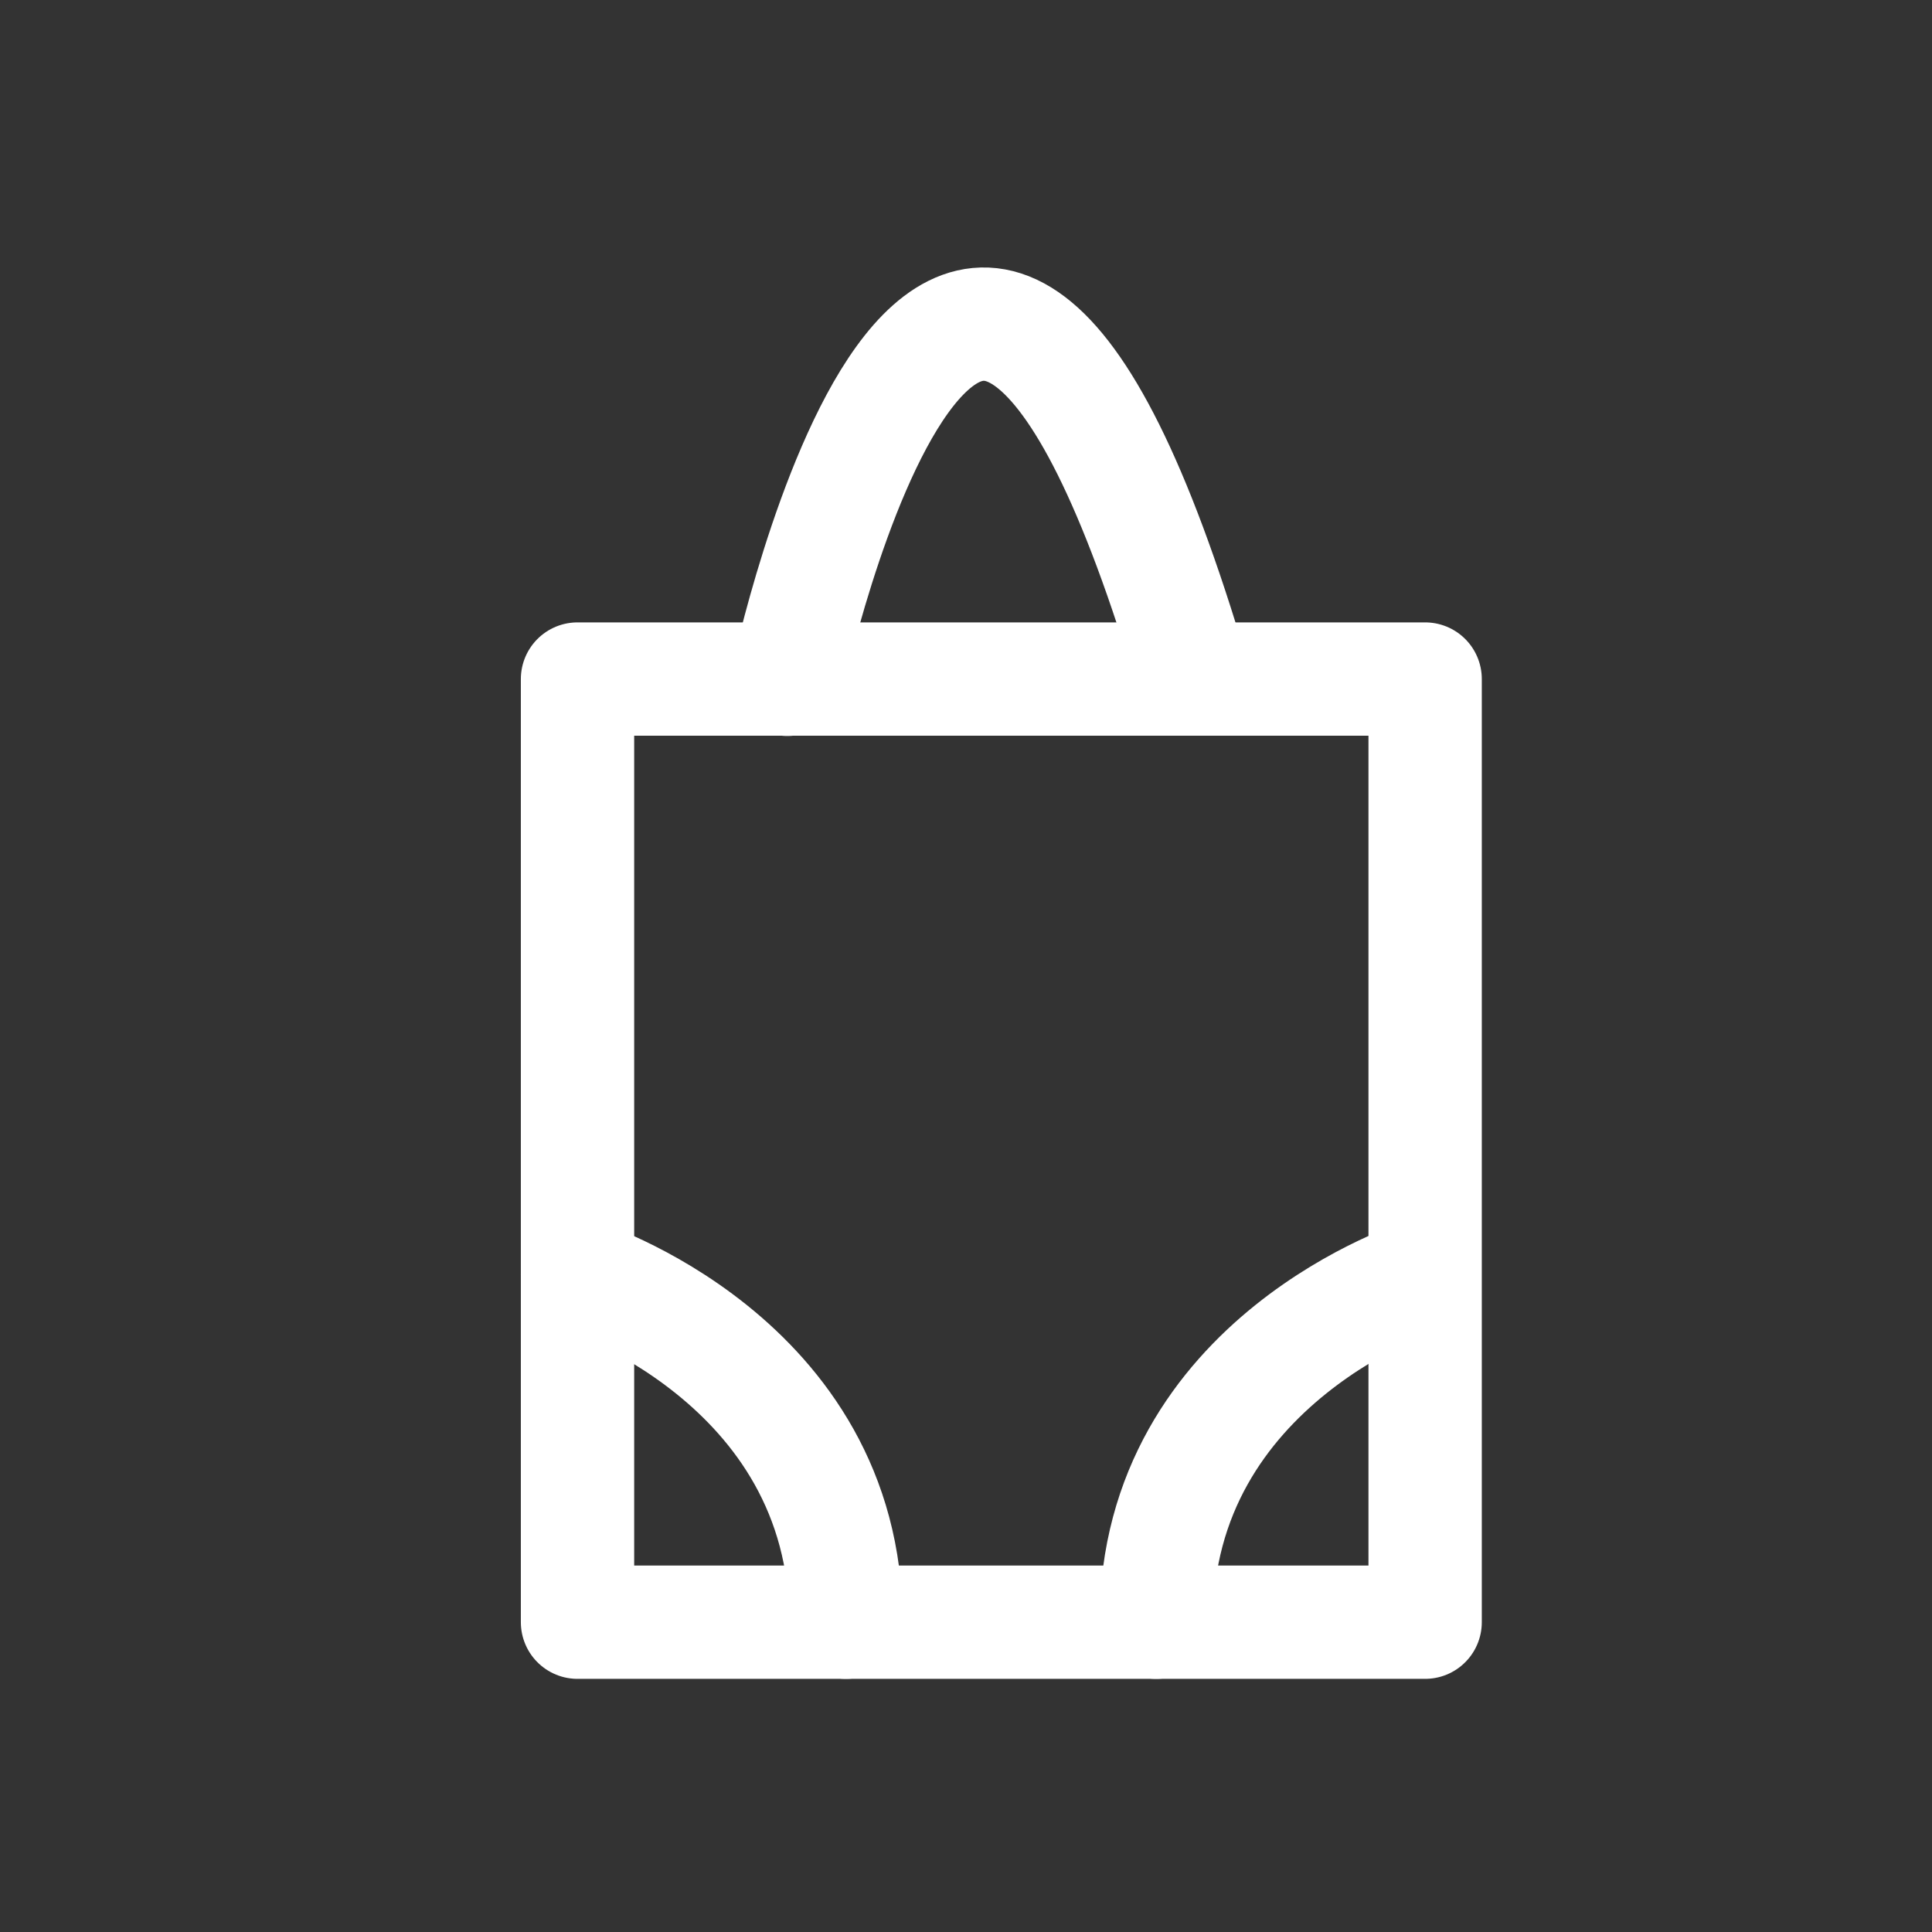
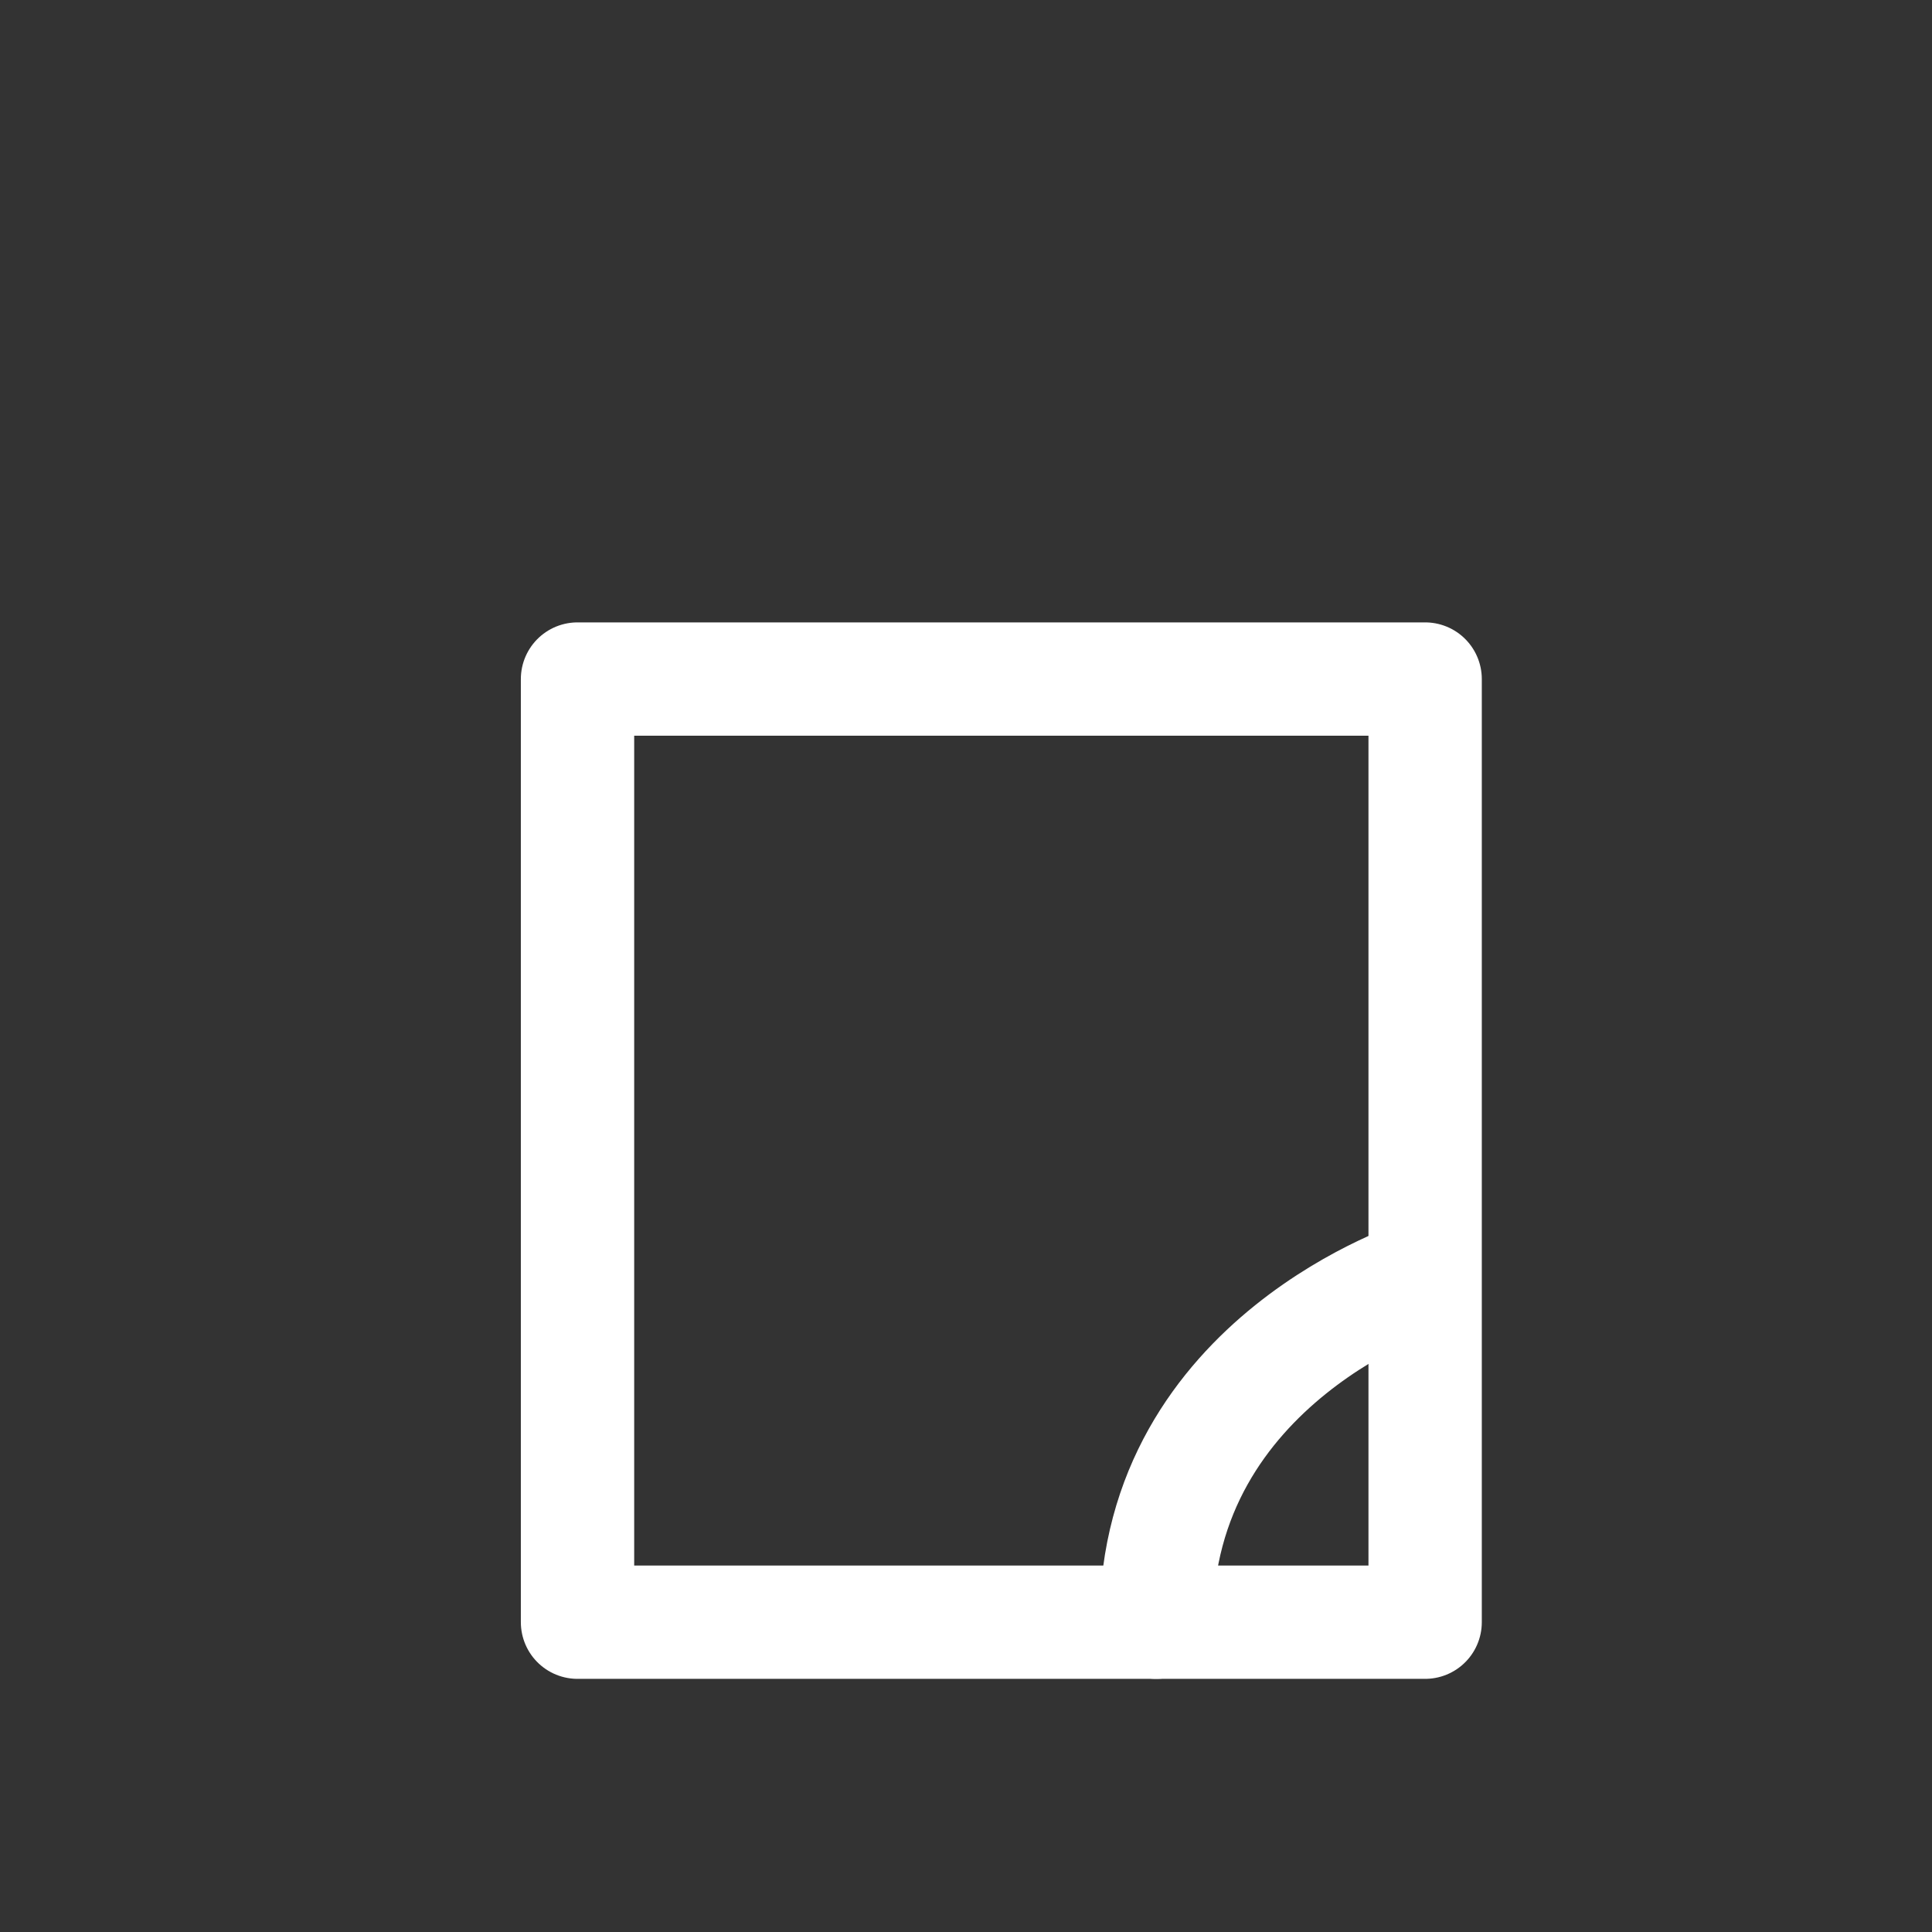
<svg xmlns="http://www.w3.org/2000/svg" width="100%" height="100%" viewBox="0 0 142 142" version="1.1" xml:space="preserve" style="fill-rule:evenodd;clip-rule:evenodd;stroke-linecap:round;stroke-linejoin:round;stroke-miterlimit:1.5;">
  <rect x="0" y="0" width="142" height="142" fill="#333333" stroke="none" />
  <g transform="matrix(1,0,0,1,-236,-708)">
    <g transform="matrix(1,0,0,1,-32.797,-786.65)">
      <rect x="311.244" y="1544.56" width="62.299" height="69.319" style="fill:none;stroke:white;stroke-width:8.33px;" />
-       <path d="M311.244,1588.33C311.244,1588.33 330.975,1594.51 330.975,1613.88" style="fill:none;stroke:white;stroke-width:8.33px;" />
      <g transform="matrix(-1,0,0,1,684.753,0)">
        <path d="M311.244,1588.33C311.244,1588.33 330.975,1594.51 330.975,1613.88" style="fill:none;stroke:white;stroke-width:8.33px;" />
      </g>
-       <path d="M326.662,1544.58C326.662,1544.58 339.241,1485.9 356.492,1544.49" style="fill:none;stroke:white;stroke-width:8.33px;" />
    </g>
  </g>
</svg>